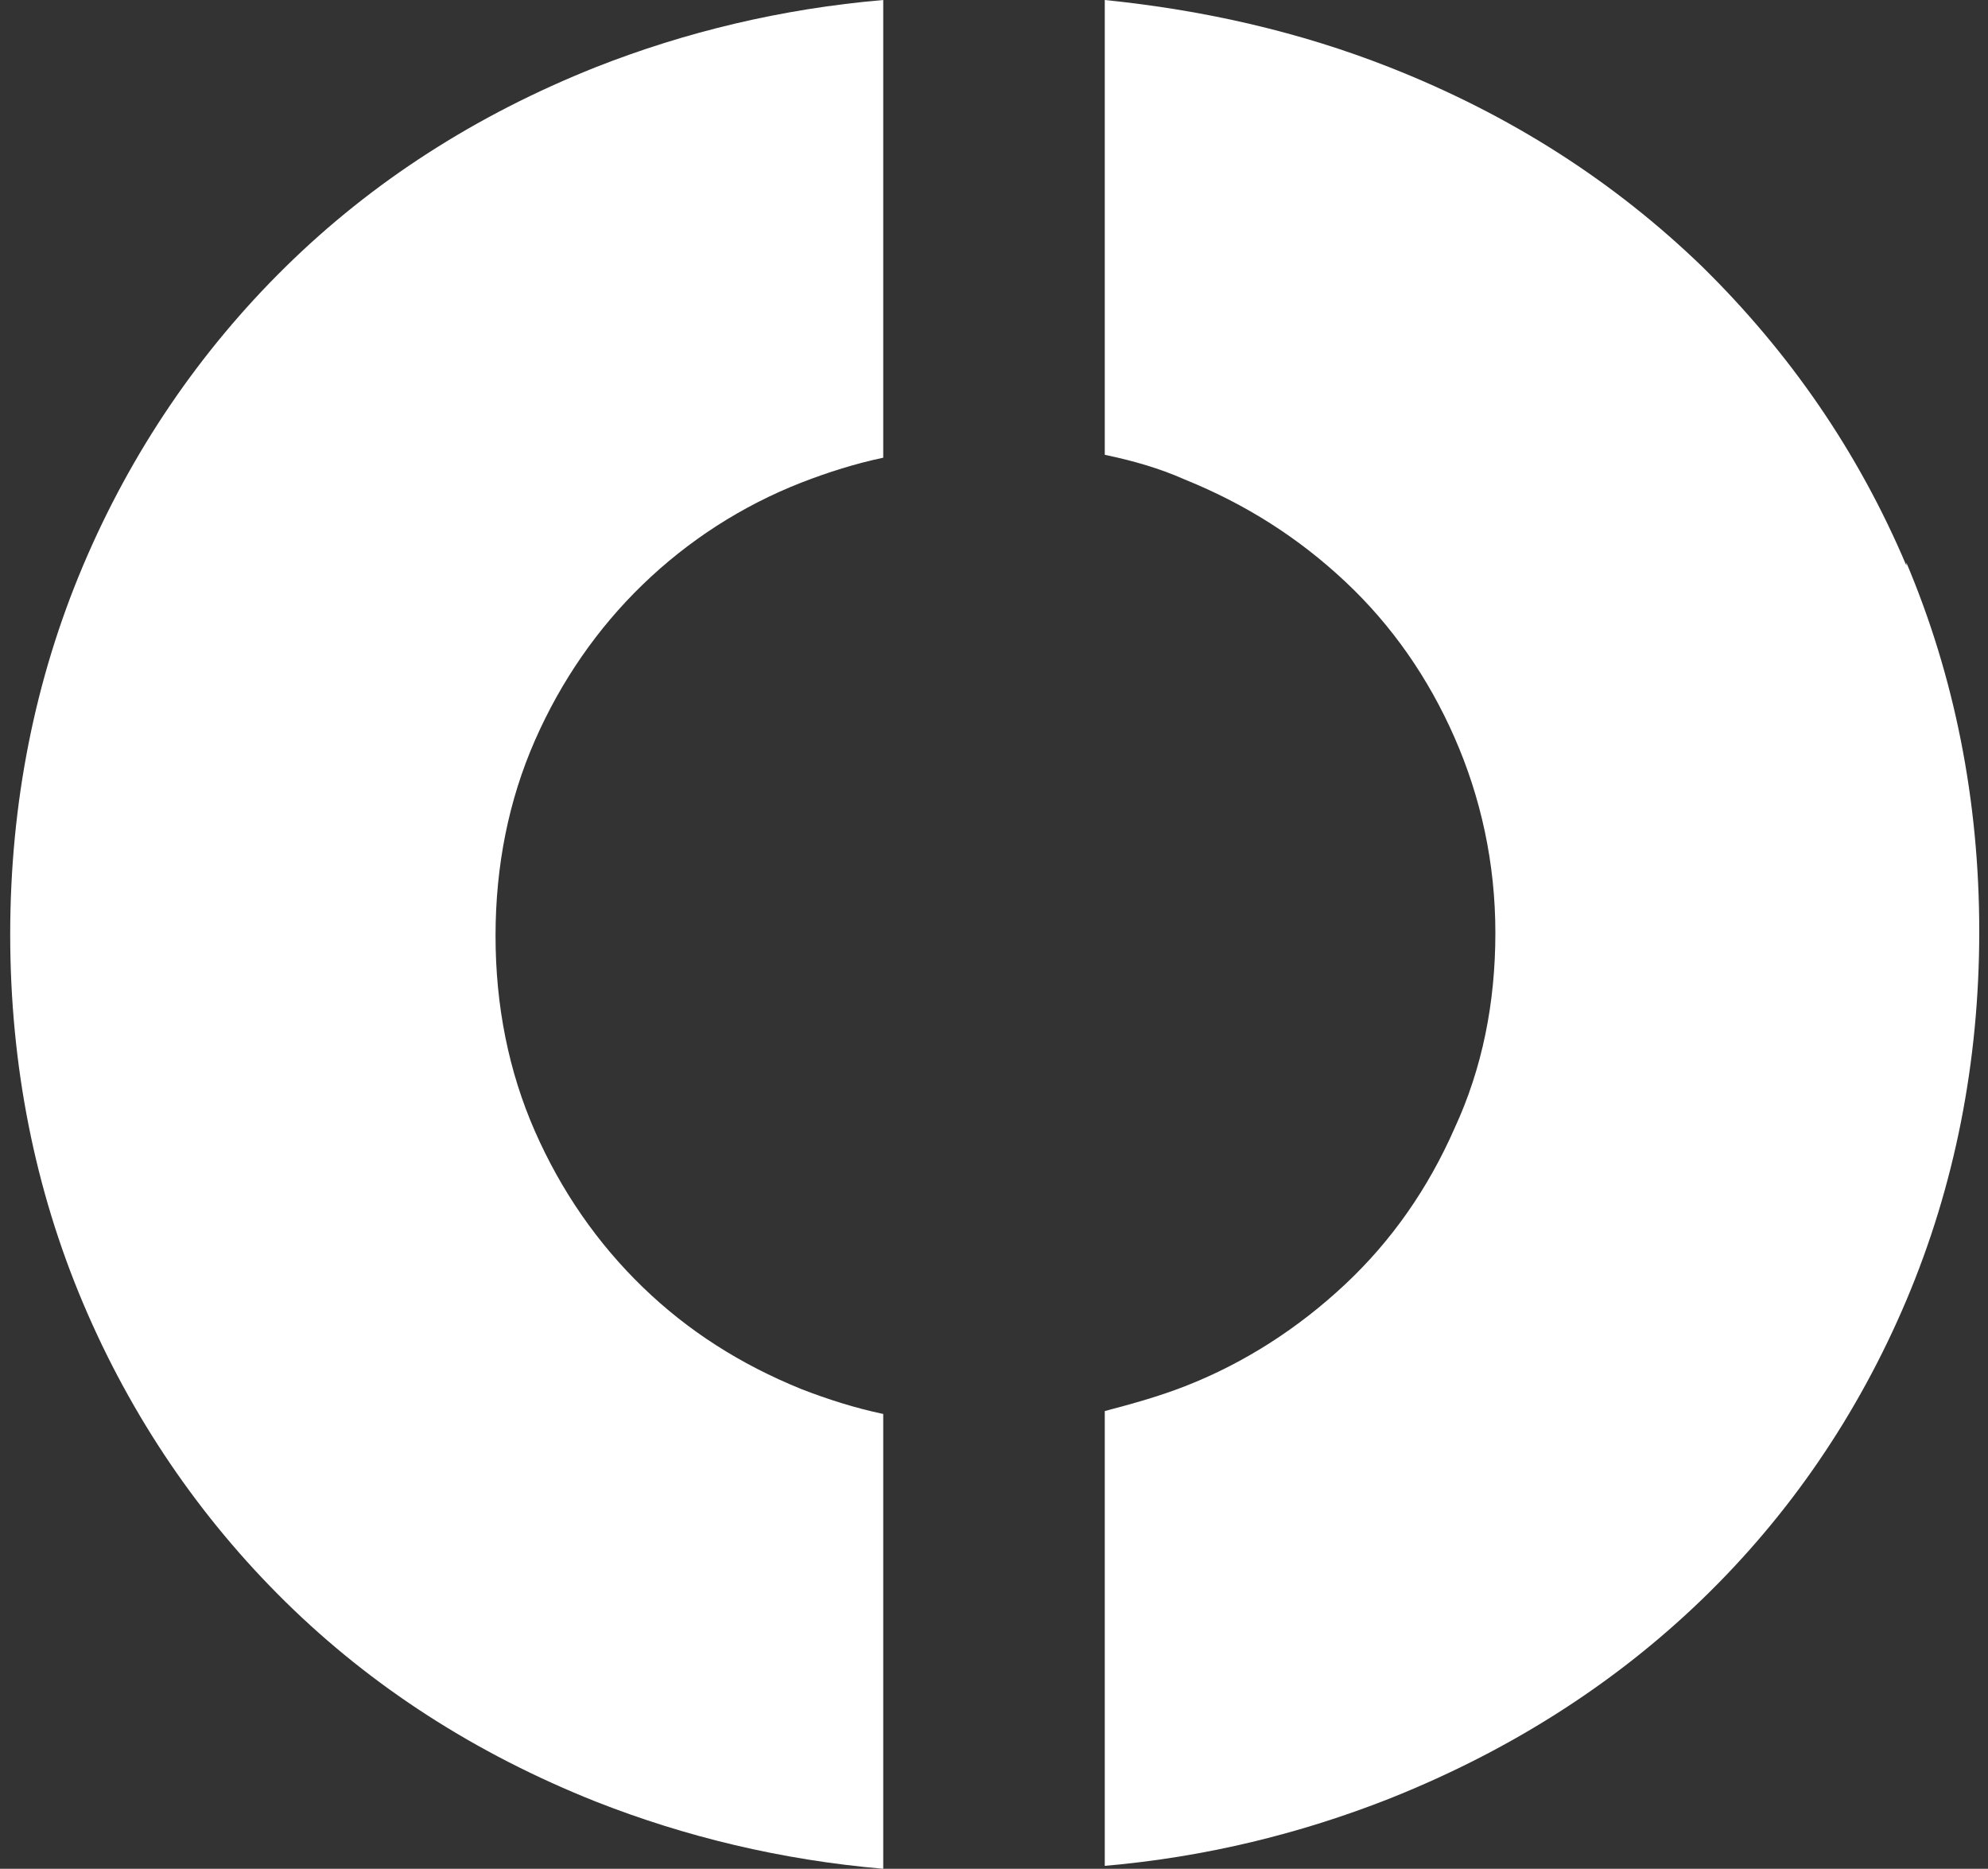
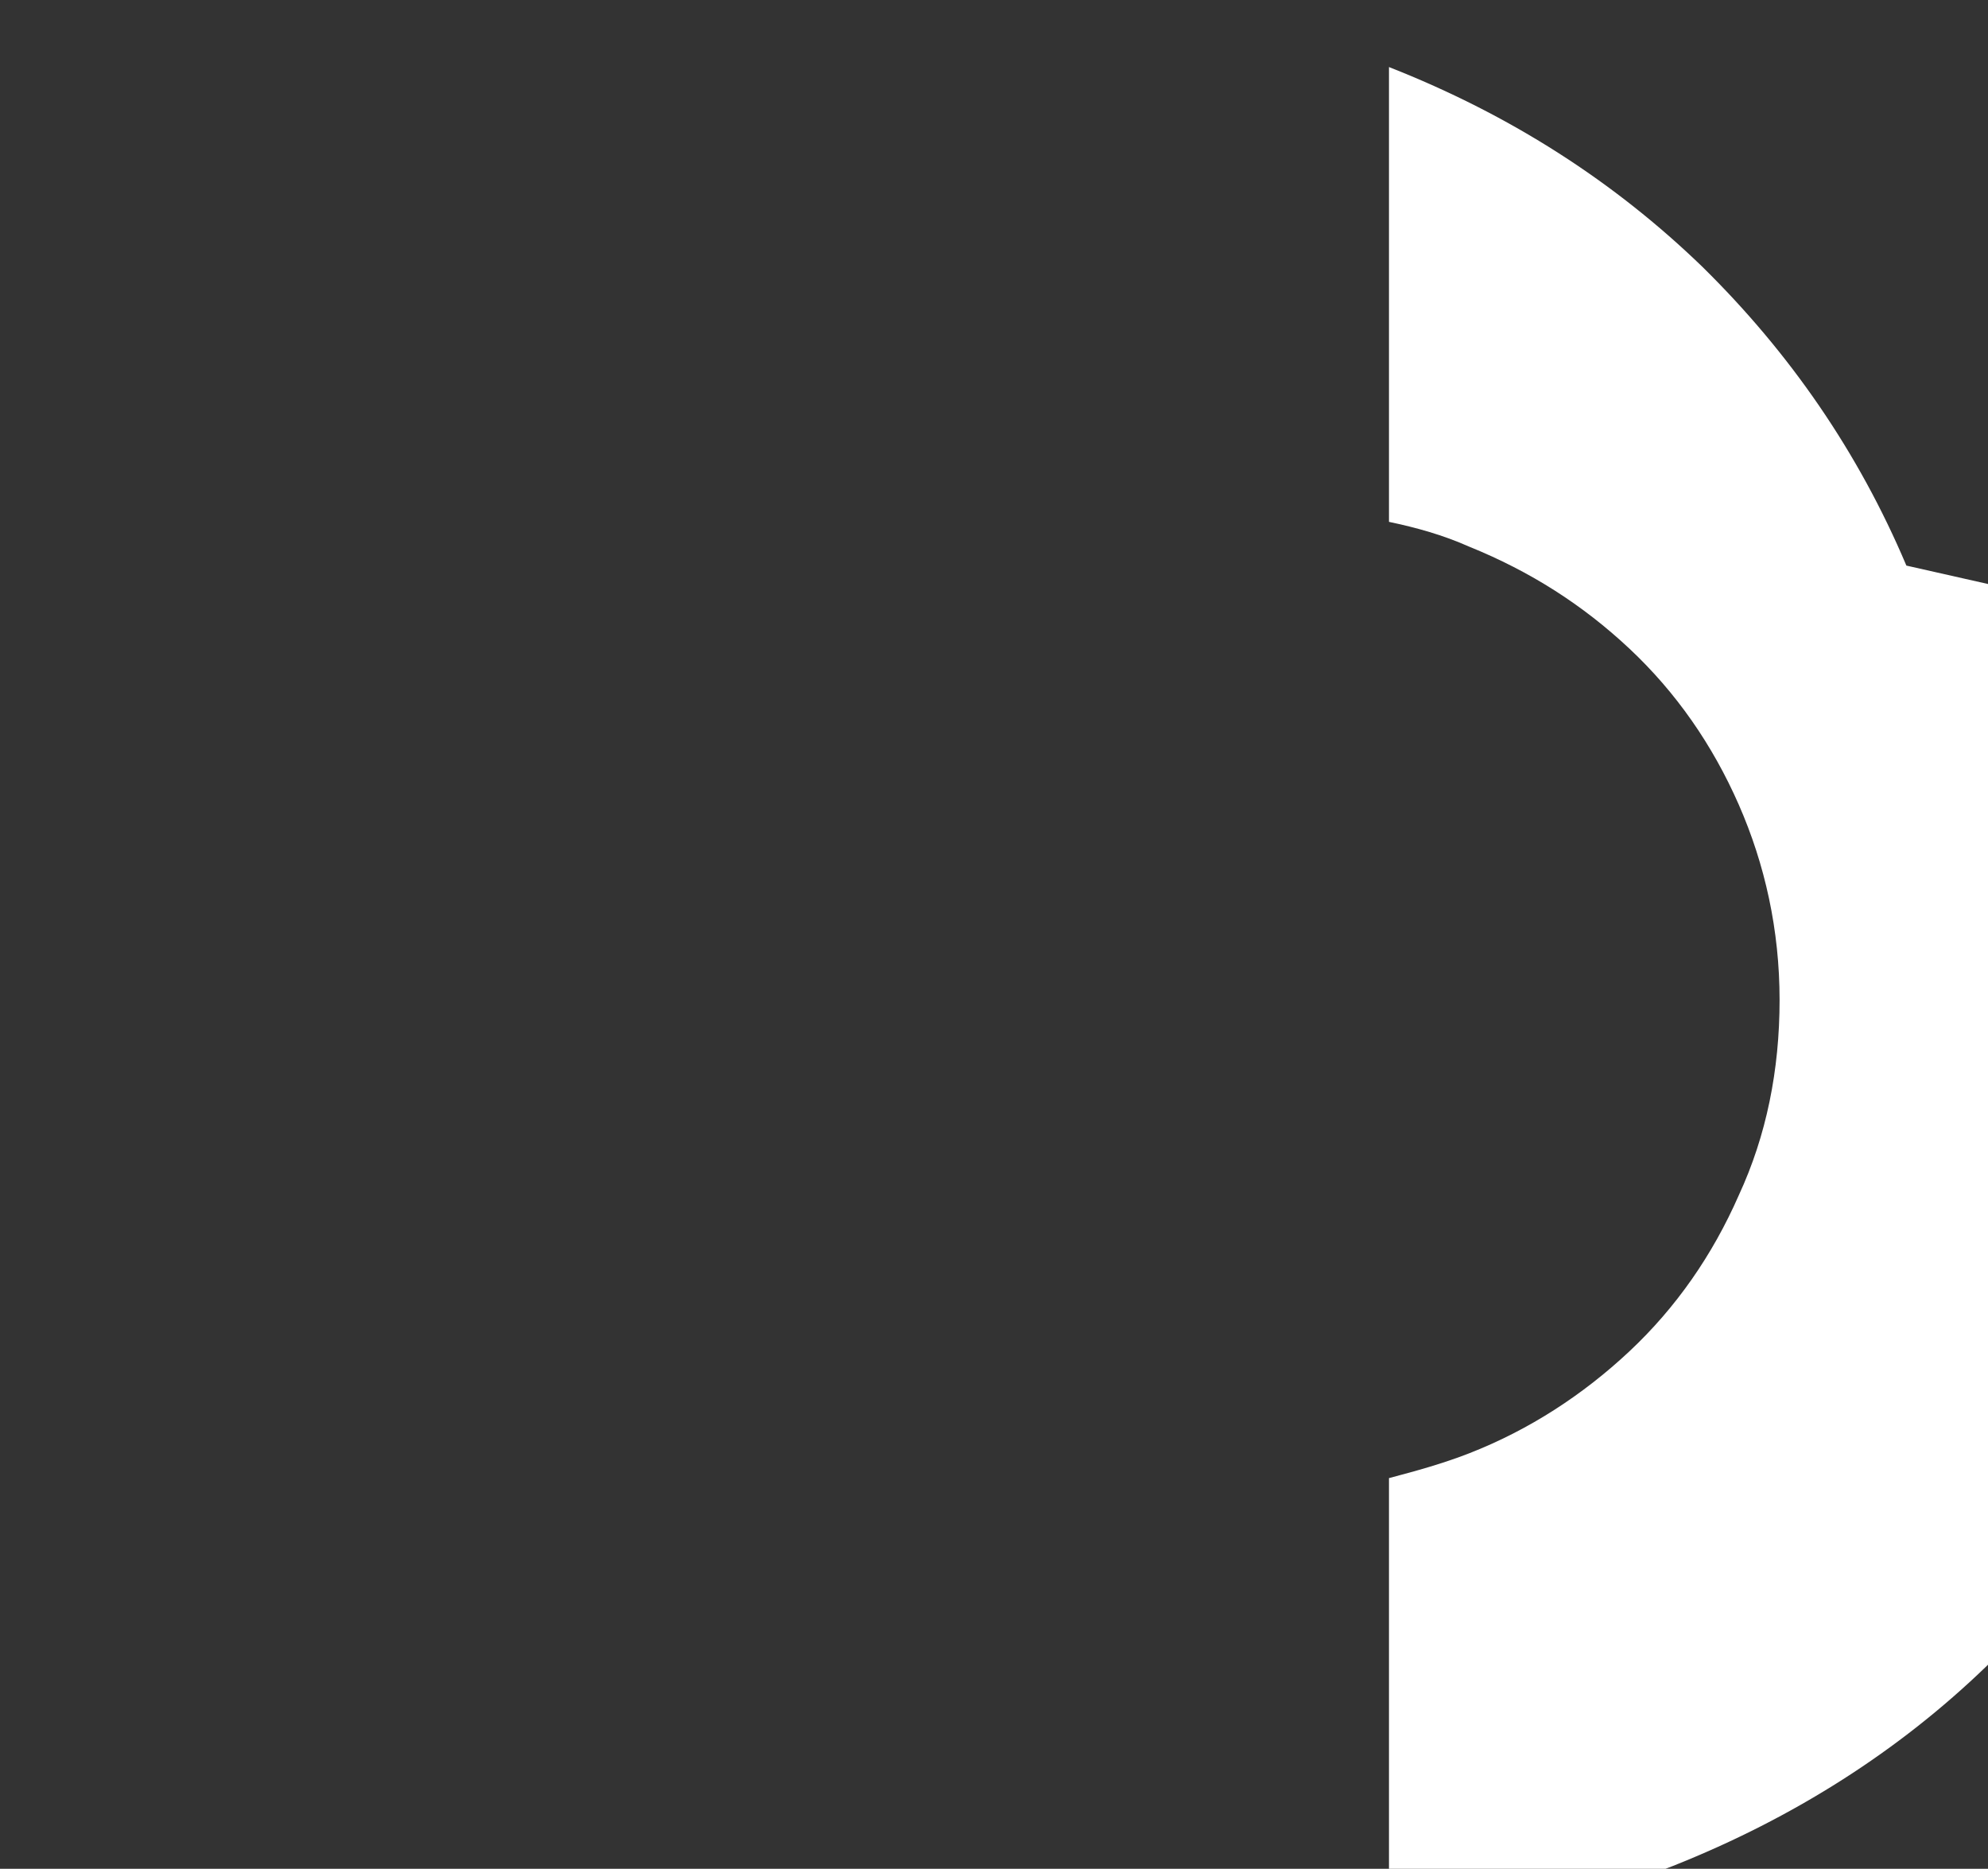
<svg xmlns="http://www.w3.org/2000/svg" version="1.1" viewBox="0 0 136.4 128.2">
  <rect x="0" y="0" width="136.4" height="128.2" fill="#333333" stroke="none" />
  <defs>
    <style>
      .cls-1 {
        fill: #fff;
      }
    </style>
  </defs>
  <g>
    <g id="Layer_1">
-       <path class="cls-1" d="M60.6,97c-1.9-.4-3.8-1-5.6-1.7-4.2-1.7-7.8-4-10.9-7-3.1-3-5.6-6.6-7.4-10.7-1.8-4.1-2.7-8.6-2.7-13.4s.9-9.3,2.7-13.4c1.8-4.1,4.3-7.7,7.4-10.7,3.1-3,6.8-5.4,10.9-7,1.8-.7,3.7-1.3,5.6-1.7V0c-7,.6-13.6,2.2-19.7,4.6-8.3,3.3-15.4,7.9-21.3,13.7-5.9,5.8-10.6,12.7-13.9,20.5-3.3,7.8-5,16.3-5,25.3s1.7,17.5,5,25.3c3.3,7.8,8,14.7,13.9,20.5,5.9,5.8,13,10.4,21.3,13.7,6.1,2.4,12.7,4,19.7,4.6v-31.2Z" />
-       <path class="cls-1" d="M130.8,38.8c-3.3-7.8-8-14.6-14-20.5-6-5.8-13.1-10.4-21.5-13.7C89.2,2.2,82.7.7,75.8,0v31.2c1.9.4,3.7.9,5.5,1.7,4.2,1.7,7.8,4,11,7,3.2,3,5.7,6.6,7.5,10.7,1.8,4.1,2.8,8.6,2.8,13.4s-.9,9.3-2.8,13.4c-1.8,4.1-4.3,7.7-7.5,10.7-3.2,3-6.9,5.4-11,7-1.8.7-3.6,1.2-5.5,1.7v31.2c6.9-.6,13.4-2.2,19.5-4.6,8.3-3.3,15.5-7.9,21.5-13.7,6-5.8,10.7-12.7,14-20.5,3.3-7.8,5-16.3,5-25.3s-1.7-17.5-5-25.3" />
+       <path class="cls-1" d="M130.8,38.8c-3.3-7.8-8-14.6-14-20.5-6-5.8-13.1-10.4-21.5-13.7v31.2c1.9.4,3.7.9,5.5,1.7,4.2,1.7,7.8,4,11,7,3.2,3,5.7,6.6,7.5,10.7,1.8,4.1,2.8,8.6,2.8,13.4s-.9,9.3-2.8,13.4c-1.8,4.1-4.3,7.7-7.5,10.7-3.2,3-6.9,5.4-11,7-1.8.7-3.6,1.2-5.5,1.7v31.2c6.9-.6,13.4-2.2,19.5-4.6,8.3-3.3,15.5-7.9,21.5-13.7,6-5.8,10.7-12.7,14-20.5,3.3-7.8,5-16.3,5-25.3s-1.7-17.5-5-25.3" />
    </g>
  </g>
</svg>